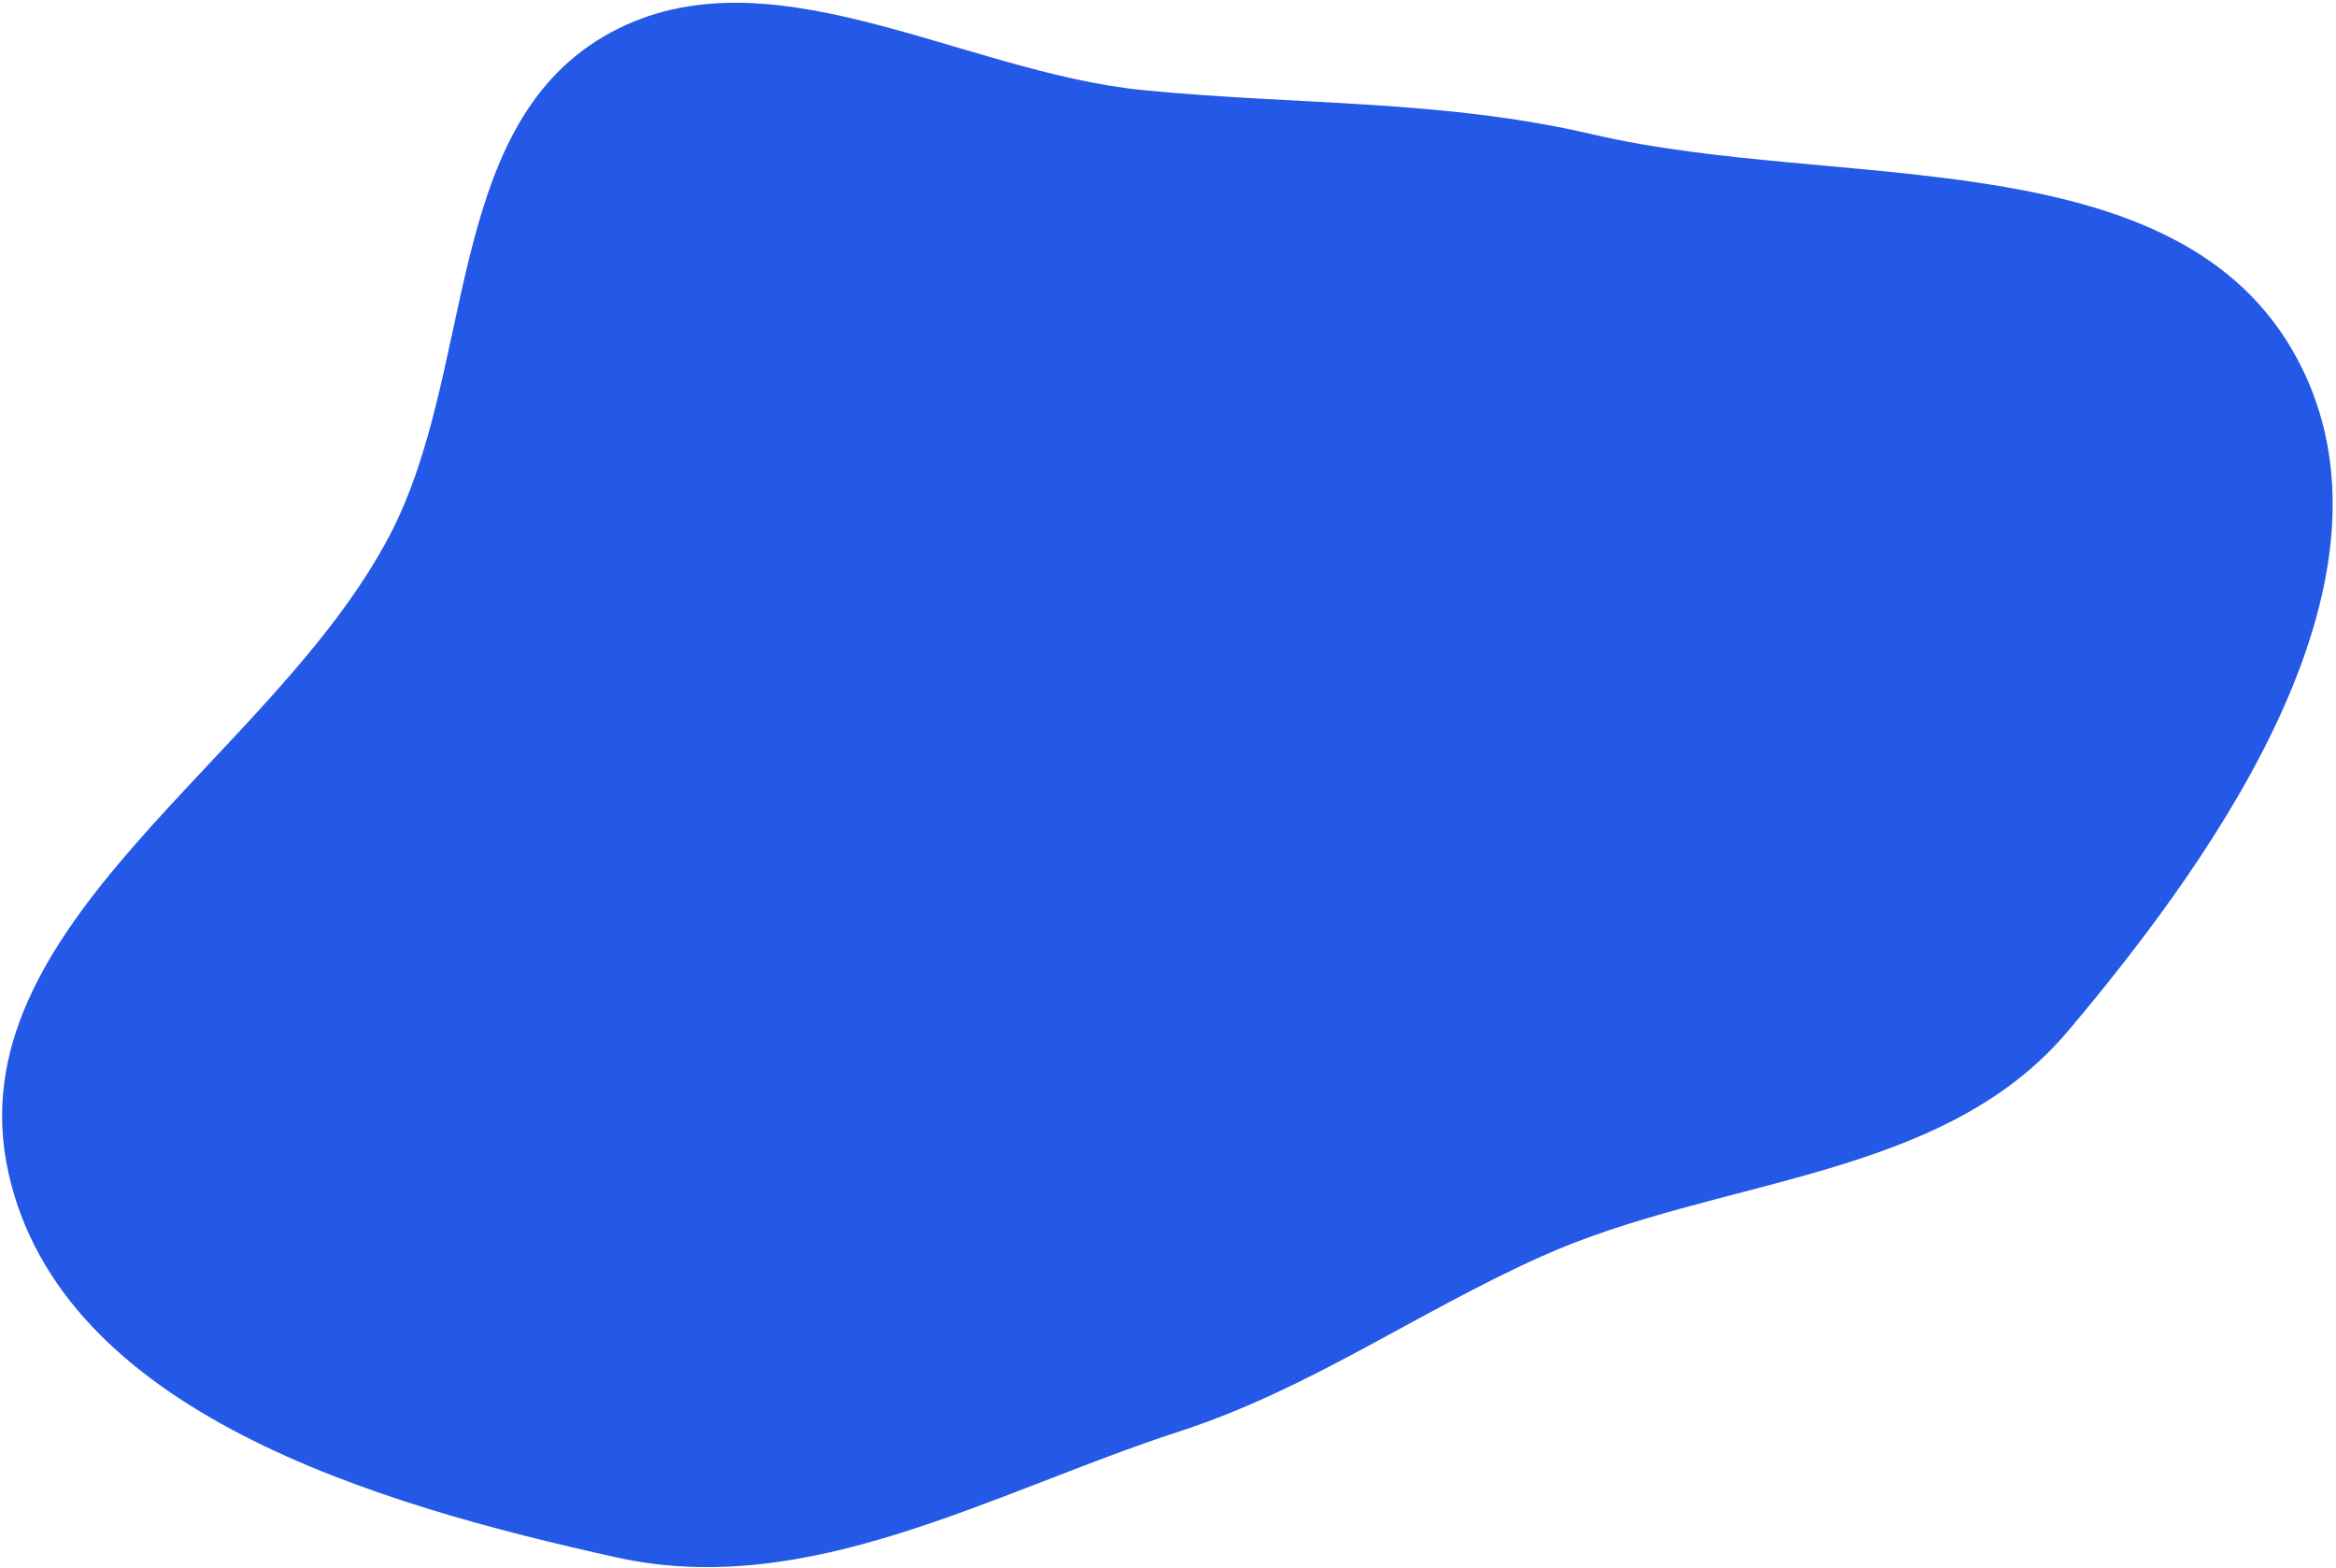
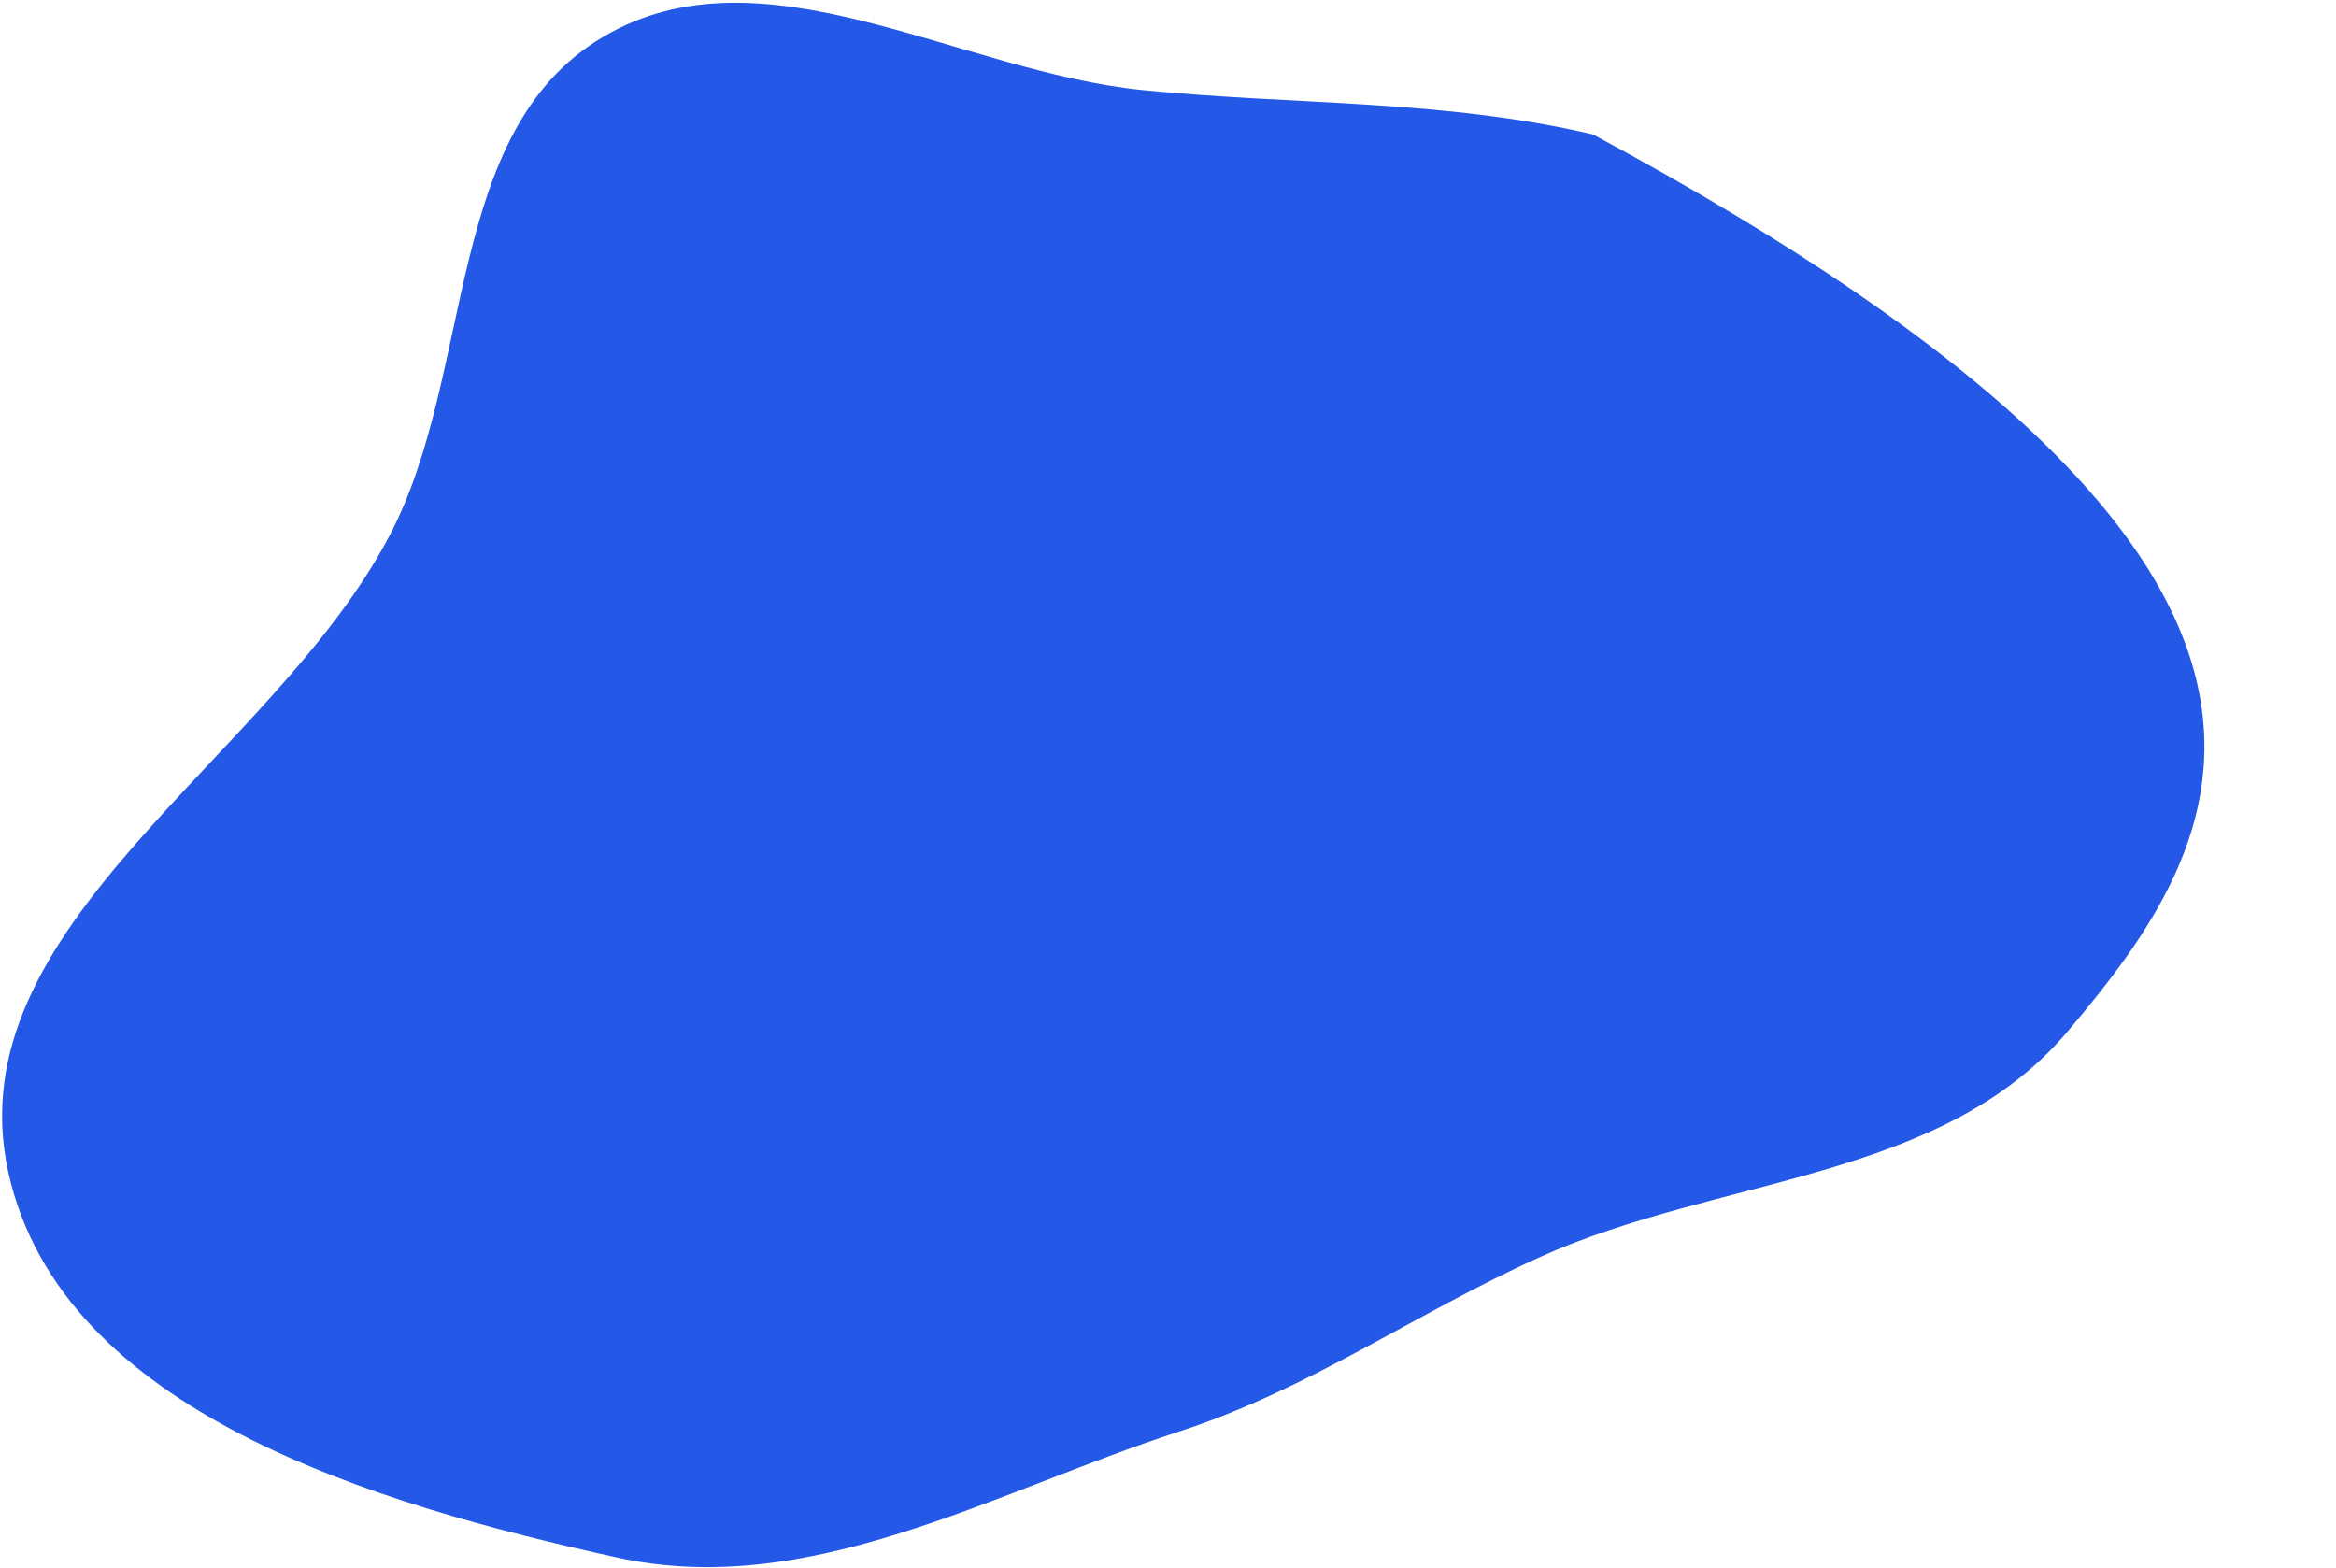
<svg xmlns="http://www.w3.org/2000/svg" width="611" height="410" viewBox="0 0 611 410" fill="none">
-   <path fill-rule="evenodd" clip-rule="evenodd" d="M2.203 306.71C-12.185 241.923 71.131 198.83 101.914 140.036C124.395 97.099 116.014 34.295 157.742 9.642C199.511 -15.035 250.757 18.818 299.037 23.576C339.23 27.538 377.338 25.97 416.665 35.163C481.073 50.219 570.077 35.713 601.029 94.168C630.701 150.206 581.774 221.271 540.86 269.714C507.787 308.874 449.675 307.662 402.939 328.712C370.25 343.436 342.57 363.293 308.476 374.385C259.462 390.331 211.603 418.455 161.273 407.335C98.472 393.458 16.146 369.496 2.203 306.71Z" fill="#2458E6" />
+   <path fill-rule="evenodd" clip-rule="evenodd" d="M2.203 306.71C-12.185 241.923 71.131 198.83 101.914 140.036C124.395 97.099 116.014 34.295 157.742 9.642C199.511 -15.035 250.757 18.818 299.037 23.576C339.23 27.538 377.338 25.97 416.665 35.163C630.701 150.206 581.774 221.271 540.86 269.714C507.787 308.874 449.675 307.662 402.939 328.712C370.25 343.436 342.57 363.293 308.476 374.385C259.462 390.331 211.603 418.455 161.273 407.335C98.472 393.458 16.146 369.496 2.203 306.71Z" fill="#2458E6" />
</svg>